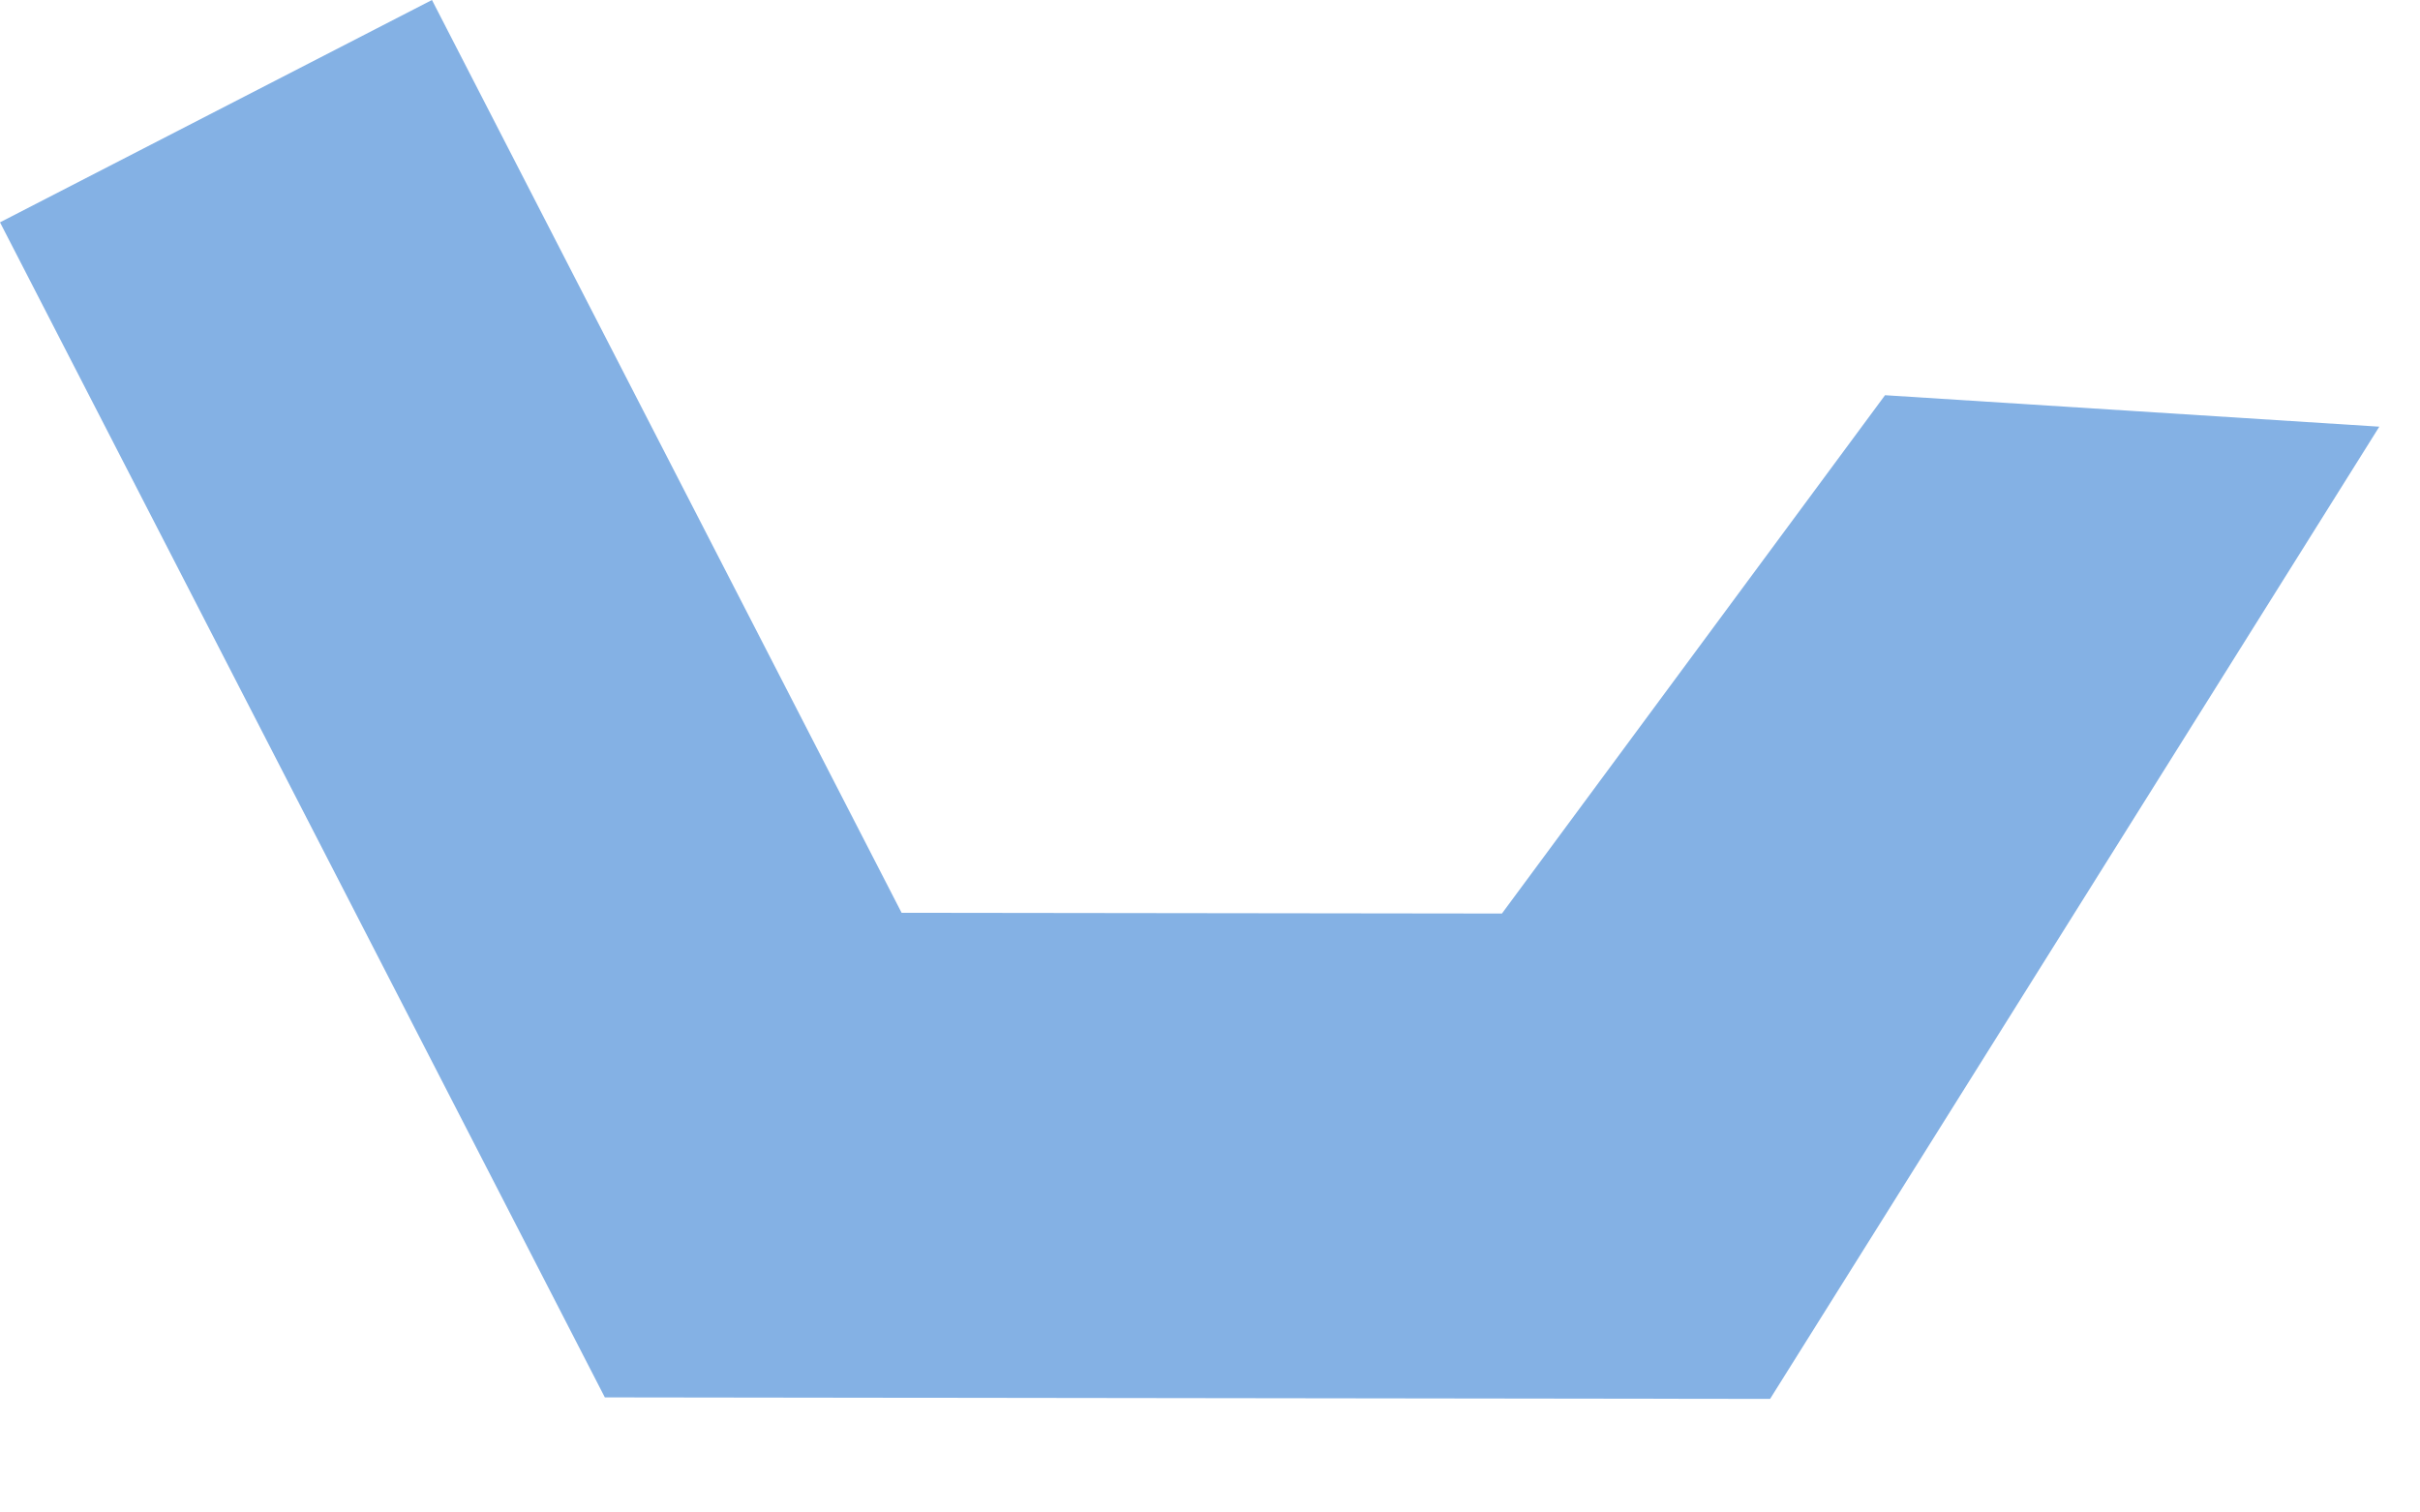
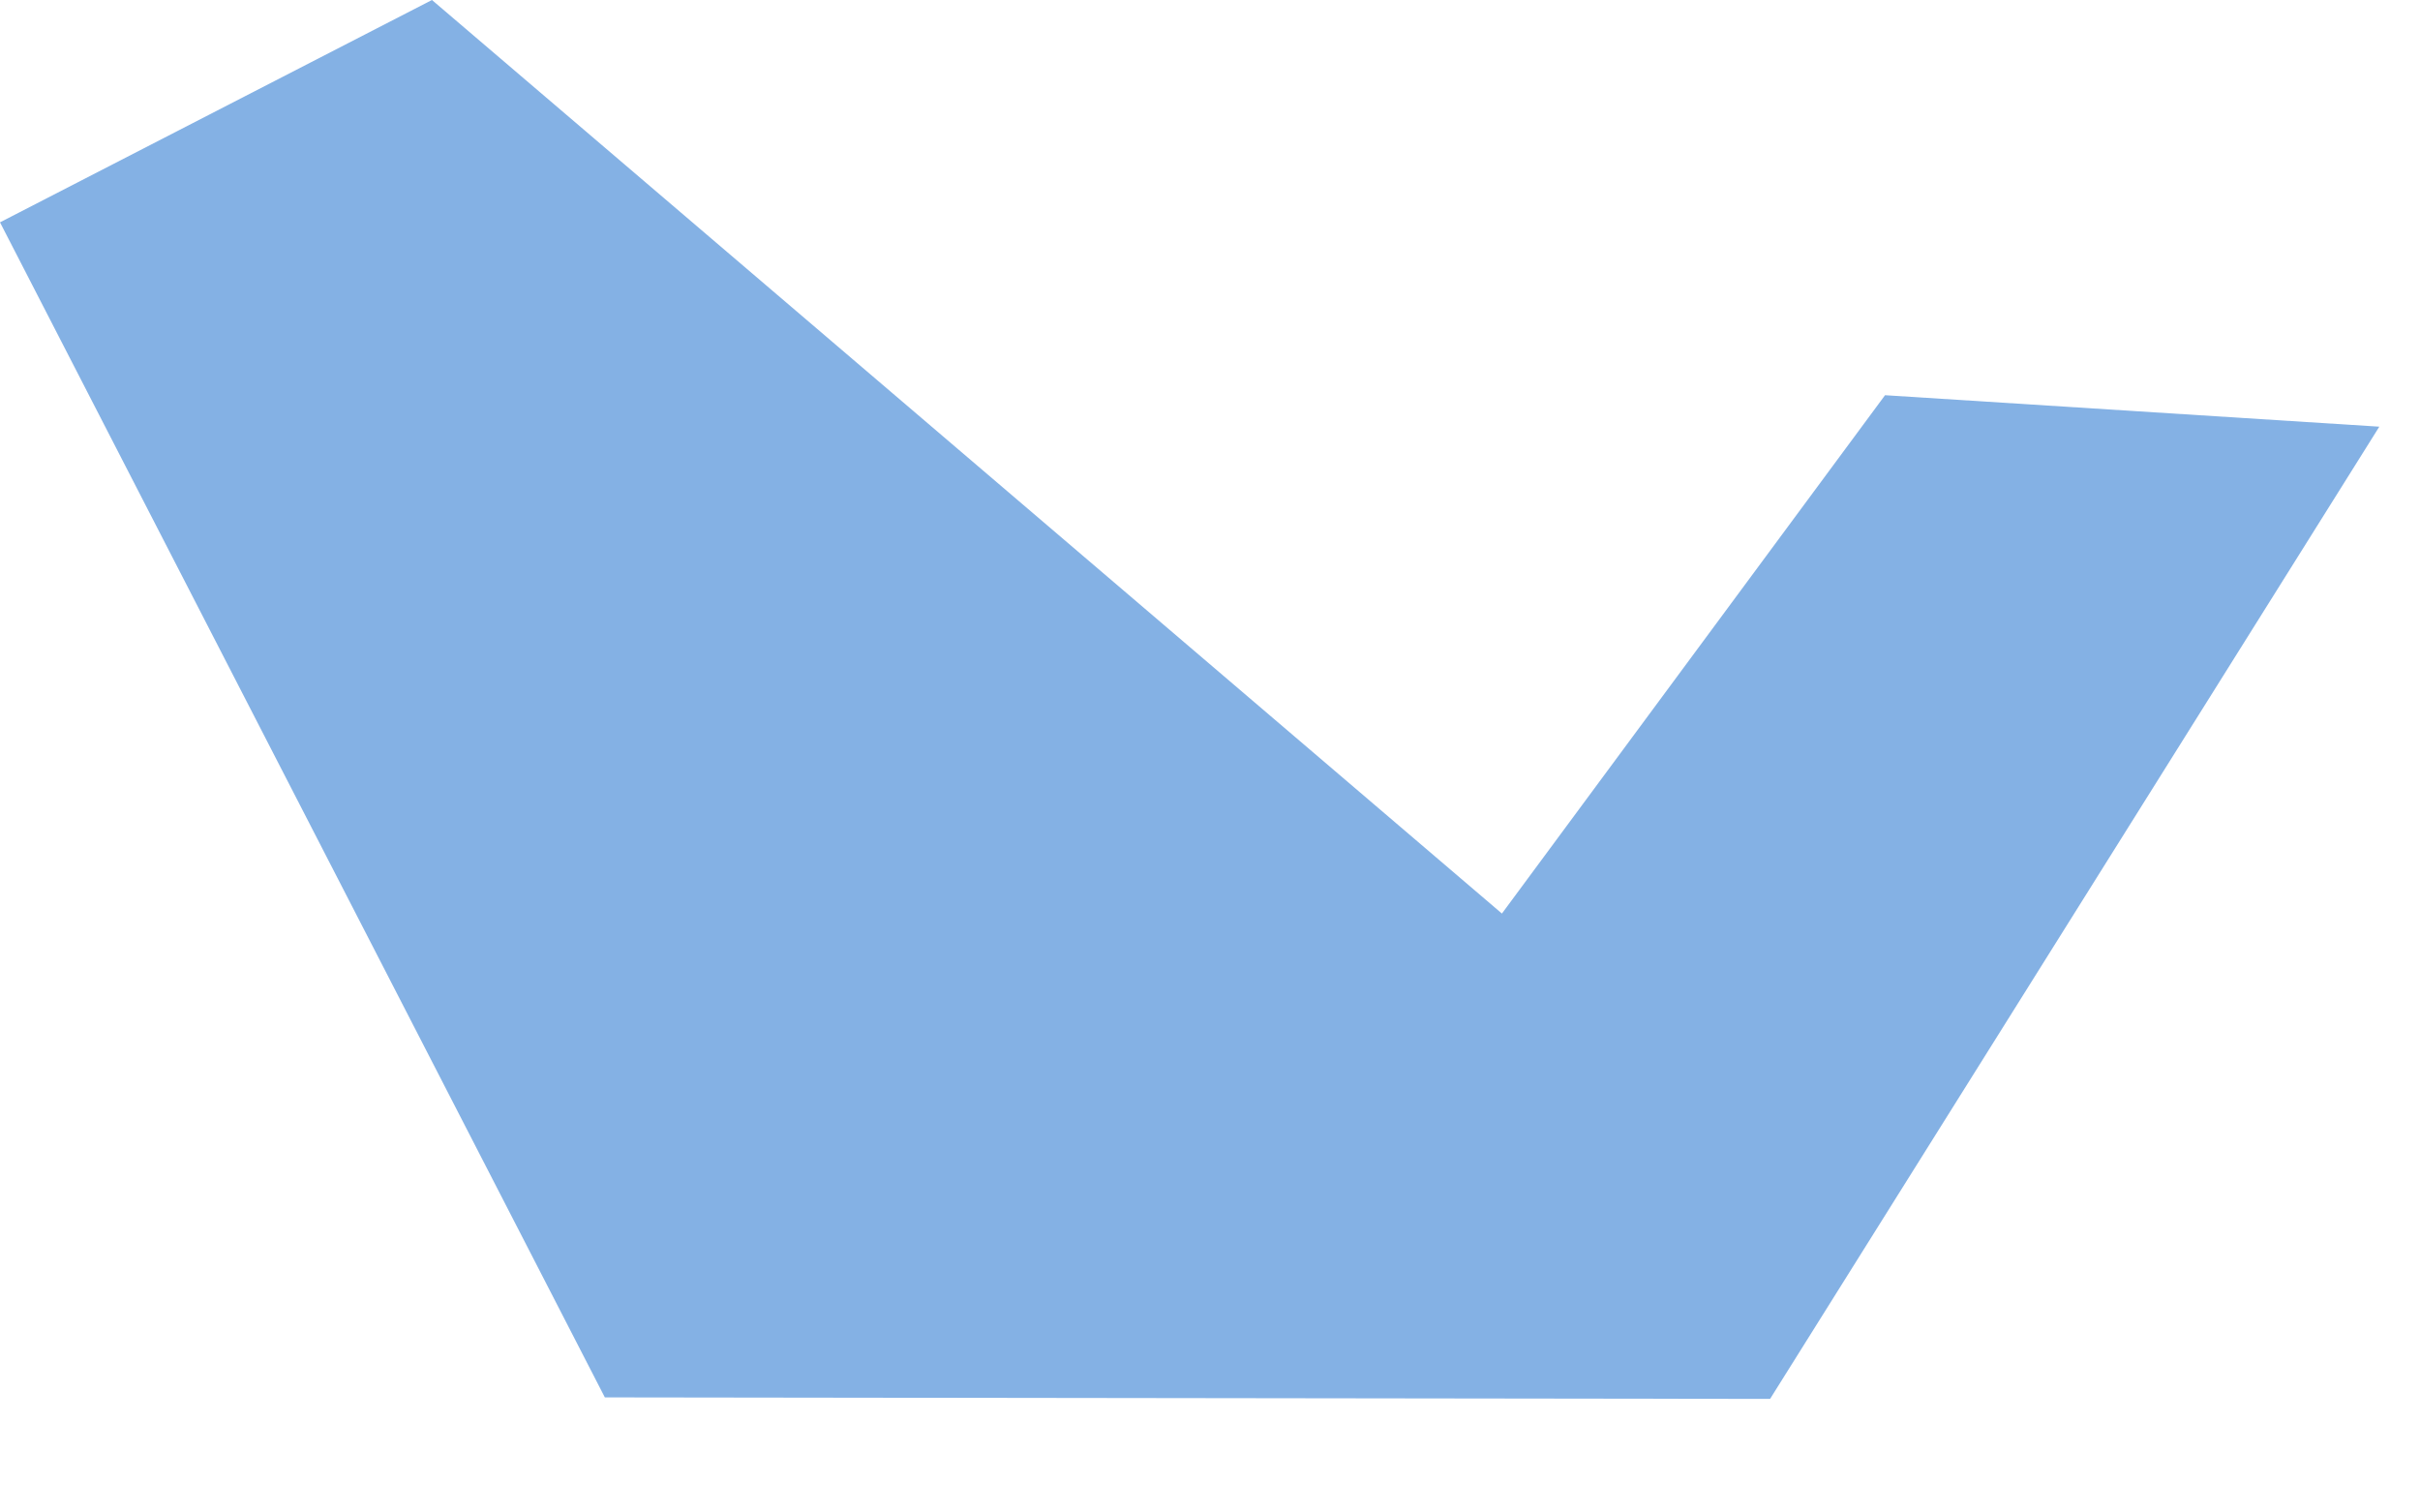
<svg xmlns="http://www.w3.org/2000/svg" fill="none" height="100%" overflow="visible" preserveAspectRatio="none" style="display: block;" viewBox="0 0 16 10" width="100%">
-   <path d="M0 1.47L3.999 9.239L11.703 9.249L15.731 2.821L12.463 2.613L9.93 6.04L5.961 6.035L2.856 0L0 1.47Z" fill="#84B1E4" id="Vector" />
+   <path d="M0 1.47L3.999 9.239L11.703 9.249L15.731 2.821L12.463 2.613L9.93 6.04L2.856 0L0 1.47Z" fill="#84B1E4" id="Vector" />
</svg>